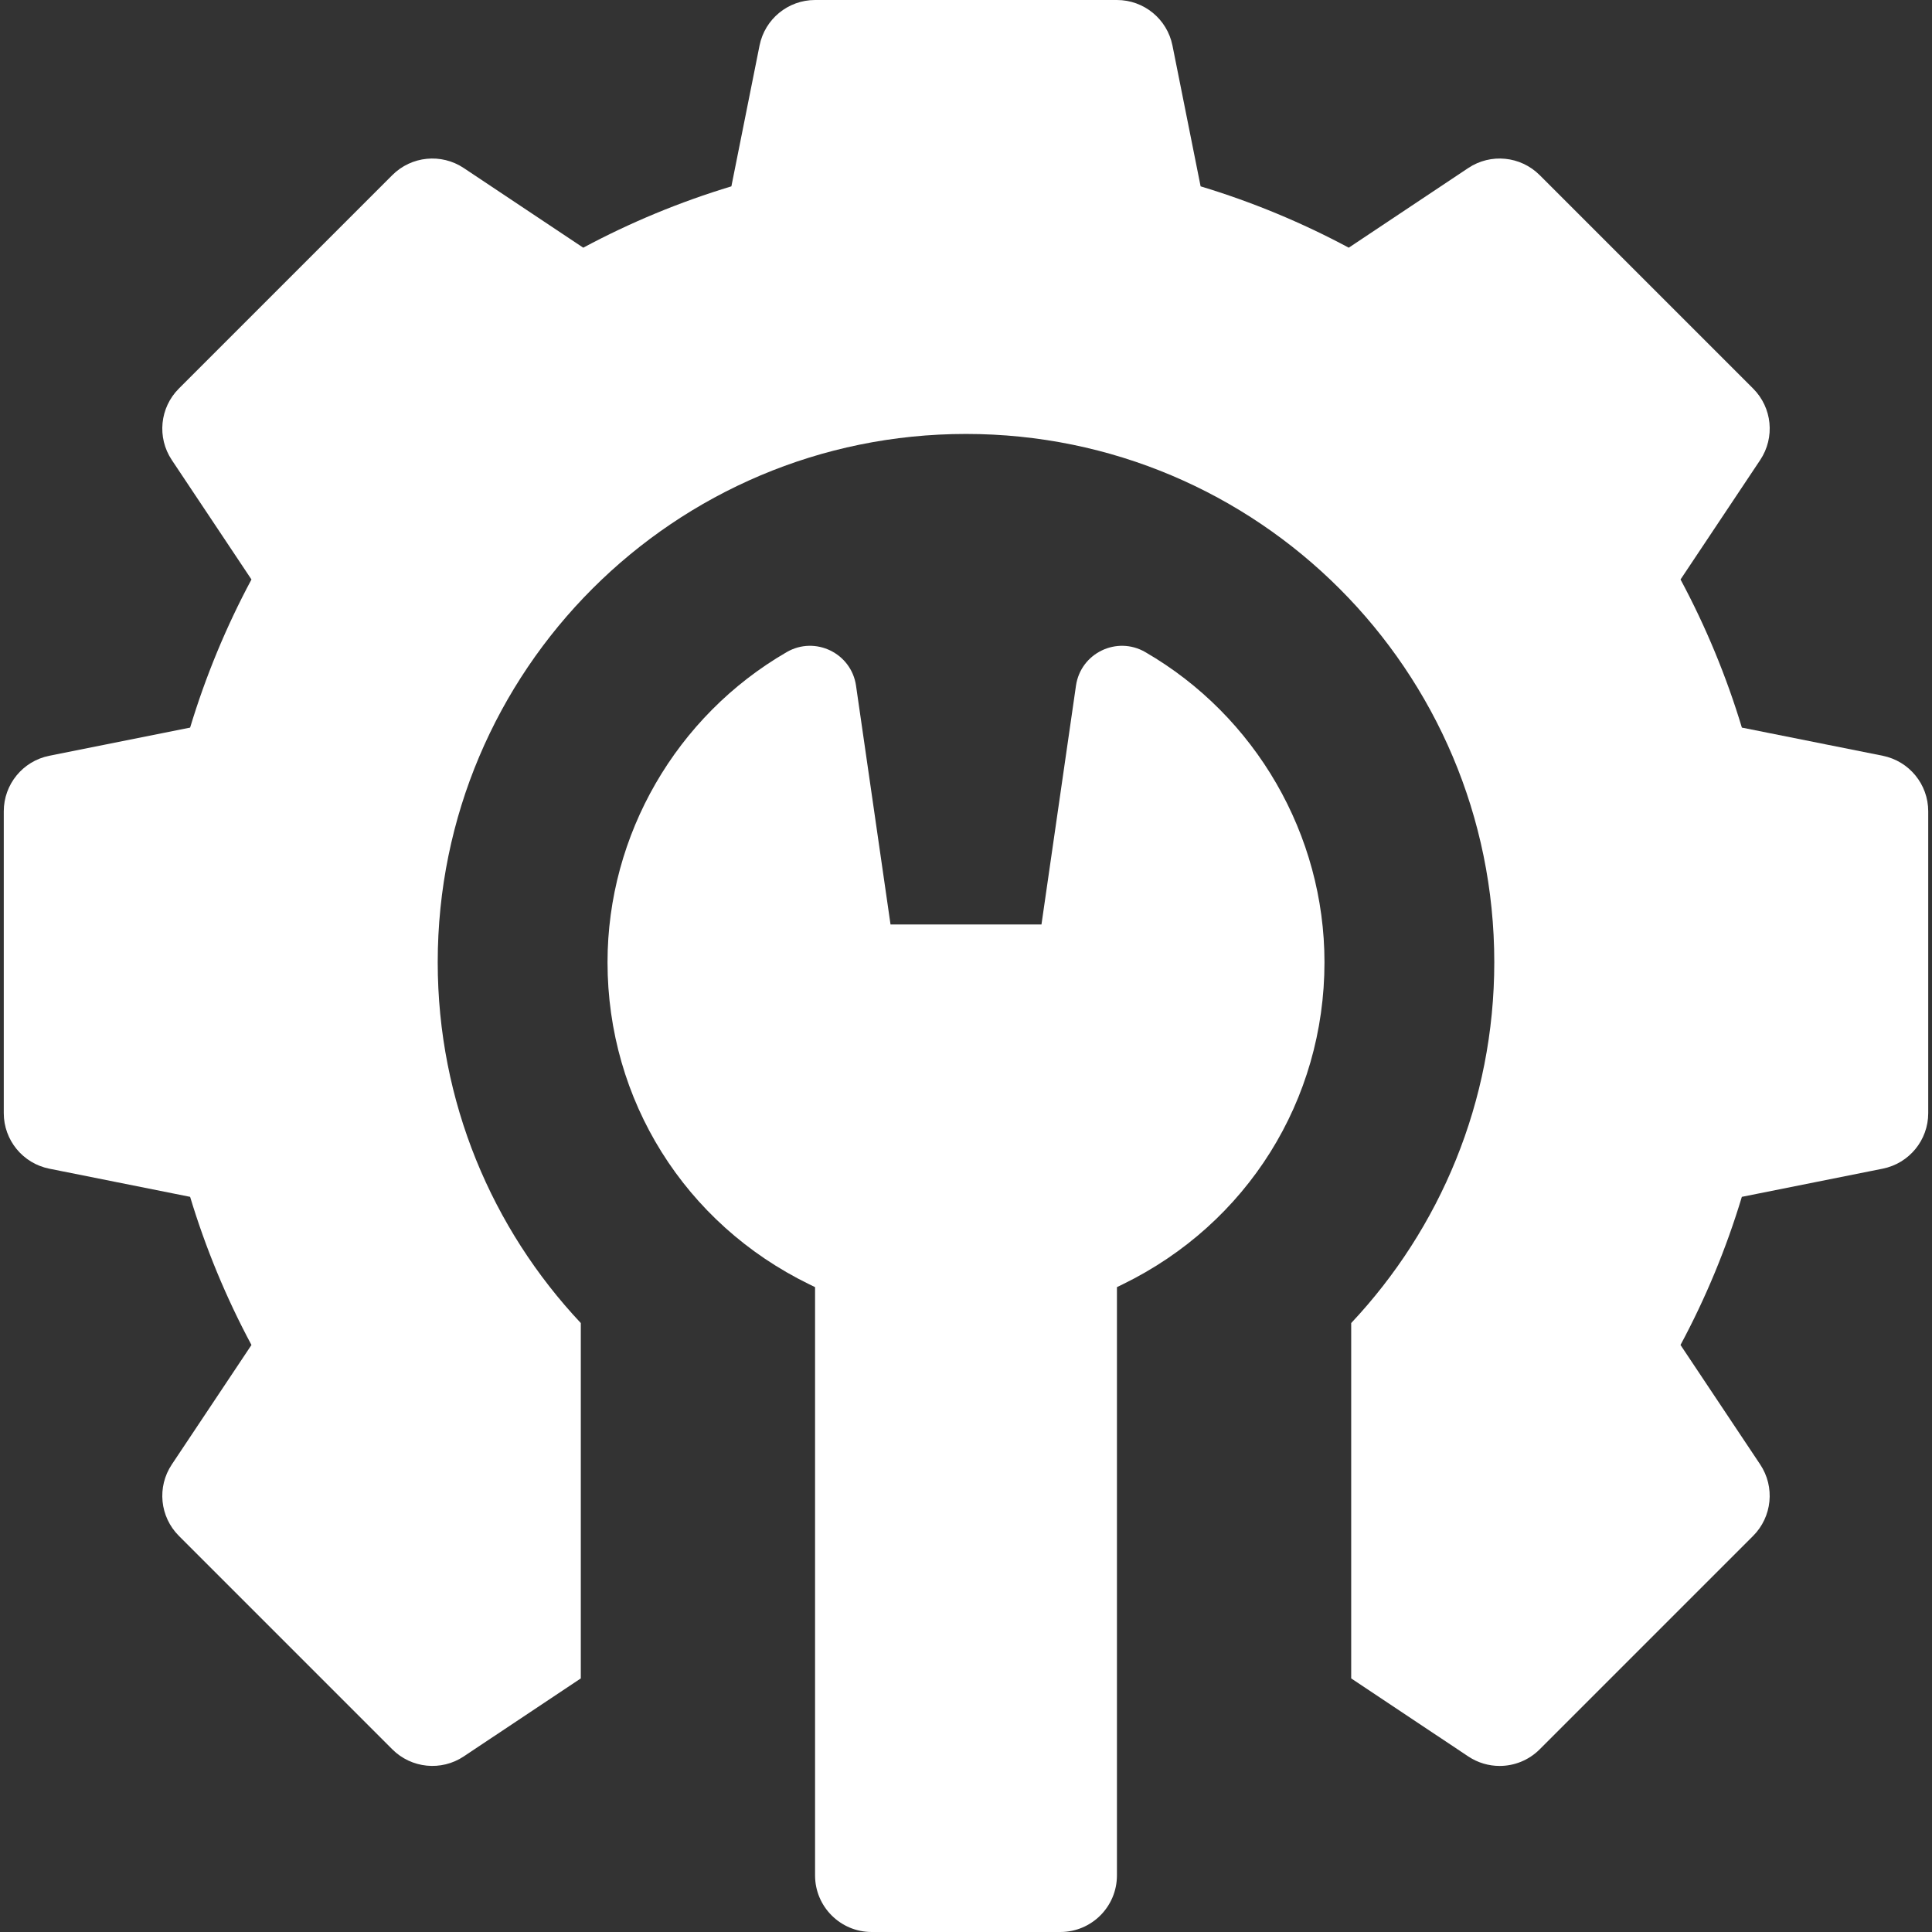
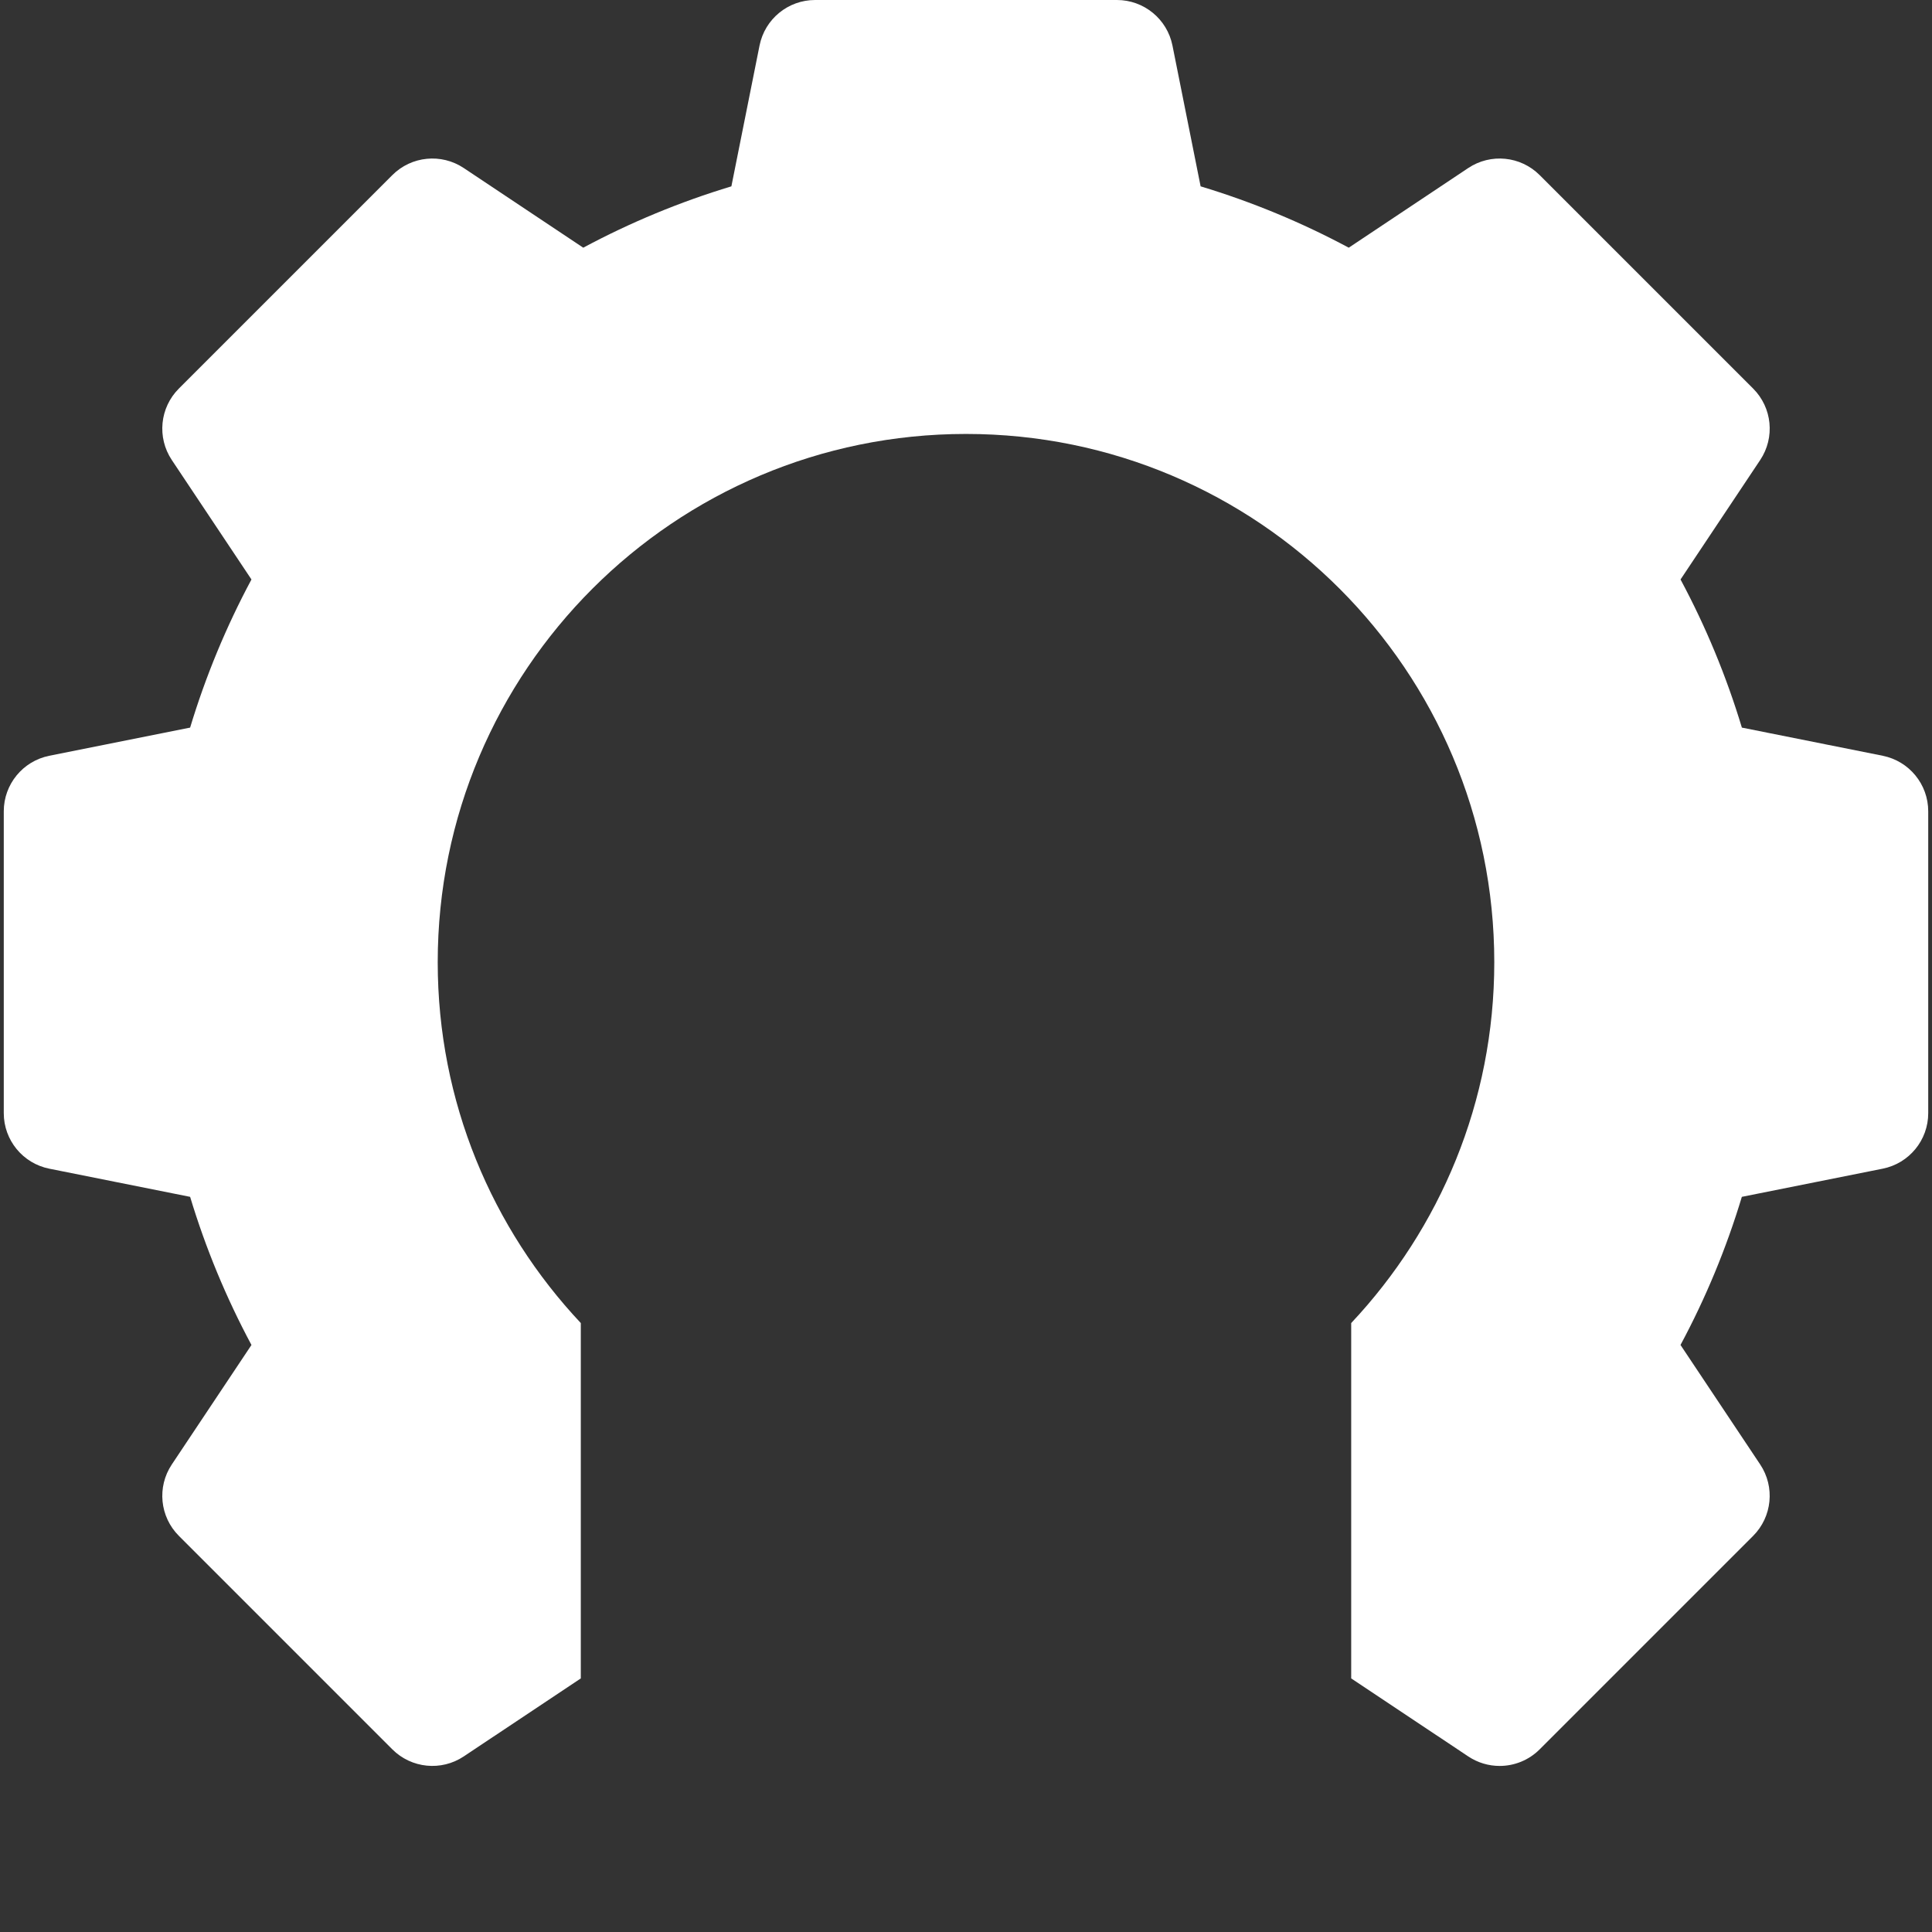
<svg xmlns="http://www.w3.org/2000/svg" width="64" height="64" viewBox="0 0 64 64" fill="none">
  <rect x="0" y="0" width="64" height="64" fill="#333333" stroke="none" />
  <g clip-path="url(#clip0_2243_755)">
    <path d="M62.368 25.036L57.702 24.103C57.188 22.402 56.508 20.759 55.67 19.196L58.309 15.238C58.805 14.494 58.707 13.504 58.075 12.872L51.004 5.801C50.371 5.168 49.381 5.071 48.638 5.566L44.679 8.205C43.116 7.367 41.473 6.687 39.772 6.173L38.839 1.507C38.663 0.631 37.894 0 37 0H27C26.106 0 25.337 0.631 25.161 1.507L24.228 6.173C22.526 6.687 20.884 7.367 19.321 8.205L15.362 5.566C14.619 5.071 13.628 5.168 12.996 5.801L5.925 12.872C5.293 13.504 5.195 14.494 5.691 15.238L8.33 19.196C7.492 20.759 6.812 22.402 6.298 24.103L1.632 25.036C0.756 25.212 0.125 25.981 0.125 26.875V36.875C0.125 37.769 0.756 38.538 1.632 38.714L6.298 39.647C6.812 41.348 7.492 42.991 8.33 44.554L5.691 48.513C5.195 49.256 5.293 50.246 5.926 50.878L12.996 57.949C13.629 58.581 14.619 58.679 15.362 58.184L19.24 55.599V43.828C16.304 40.703 14.5 36.503 14.5 31.875C14.5 22.21 22.335 14.375 32 14.375C41.665 14.375 49.5 22.21 49.5 31.875C49.5 36.503 47.696 40.703 44.76 43.828V55.599L48.638 58.184C48.955 58.395 49.317 58.499 49.677 58.499C50.161 58.499 50.641 58.312 51.003 57.95L58.074 50.879C58.706 50.246 58.804 49.256 58.309 48.513L55.669 44.554C56.508 42.991 57.188 41.348 57.701 39.647L62.367 38.714C63.244 38.538 63.875 37.769 63.875 36.875V26.875C63.875 25.981 63.244 25.212 62.368 25.036Z" fill="#FFFFFF" />
-     <path d="M37.94 21.602C36.996 21.055 35.799 21.635 35.643 22.714L34.5 30.625H29.5L28.357 22.714C28.201 21.635 27.004 21.055 26.06 21.602C22.399 23.722 20.125 27.659 20.125 31.875C20.125 36.444 22.684 40.531 26.803 42.542L27 42.638V62.125C27 63.161 27.84 64 28.875 64H35.125C36.16 64 37 63.161 37 62.125V42.638L37.197 42.542C41.316 40.531 43.875 36.444 43.875 31.875C43.875 27.659 41.601 23.722 37.94 21.602Z" fill="#FFFFFF" />
  </g>
  <defs>
    <clipPath id="clip0_2243_755">
      <rect width="64" height="64" fill="#FFFFFF" />
    </clipPath>
  </defs>
</svg>